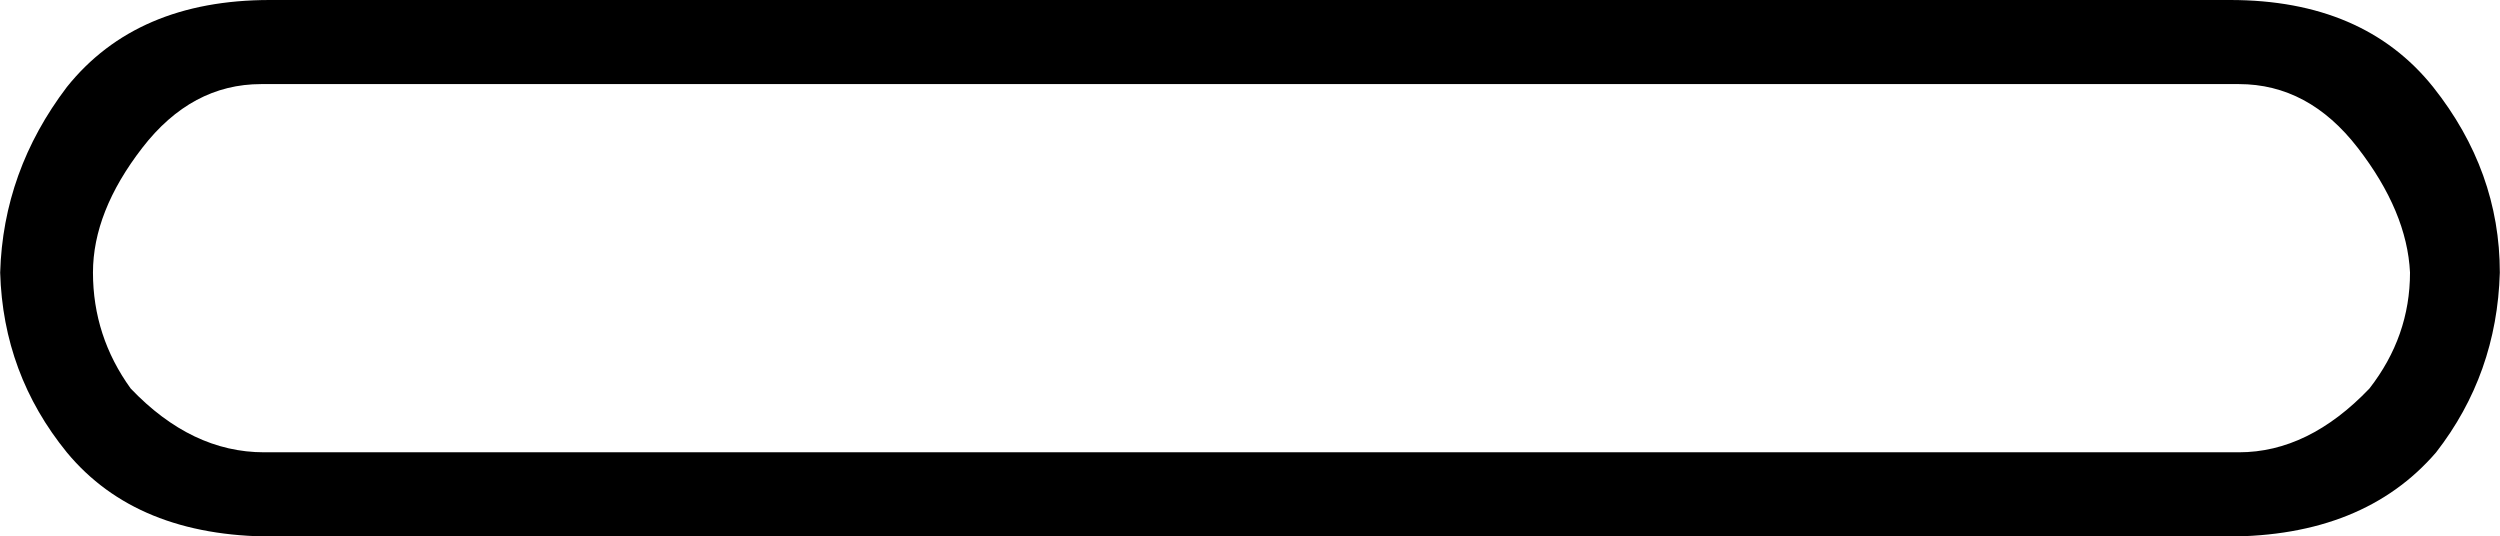
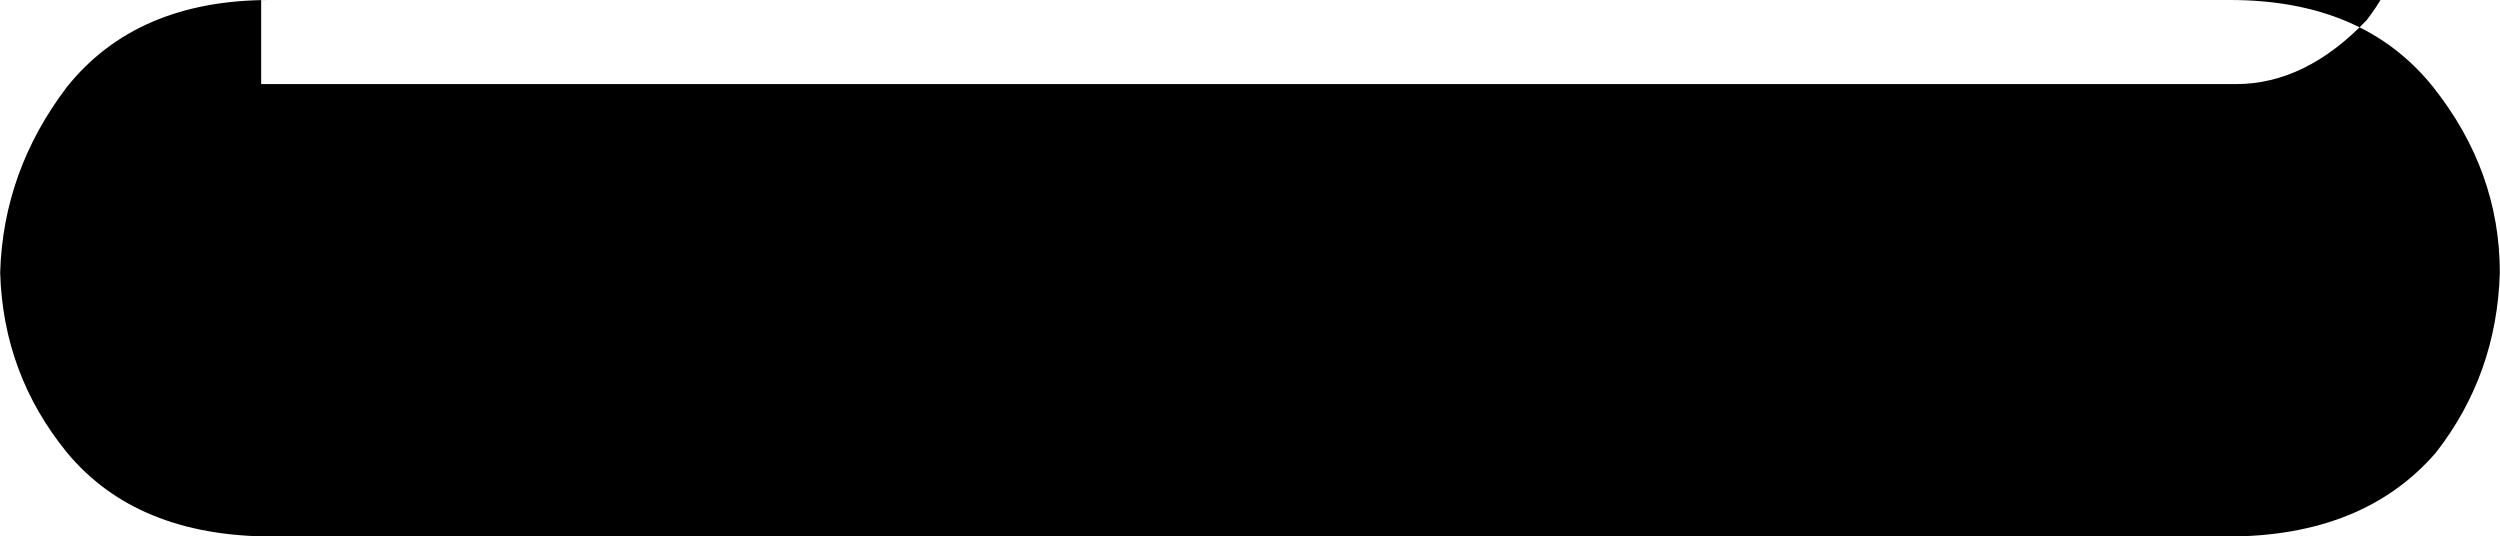
<svg xmlns="http://www.w3.org/2000/svg" id="a" data-name="Ebene 1" width="13.58mm" height="2.914mm" viewBox="0 0 38.493 8.261">
-   <path d="M4.019,1.295c-.715,0-1.325,.327-1.831,.982-.506,.655-.759,1.295-.759,1.92,0,.655,.194,1.25,.581,1.786,.625,.655,1.31,.982,2.054,.982h30.411c.715,0,1.384-.327,2.01-.982,.417-.536,.625-1.131,.625-1.786-.03-.625-.298-1.265-.804-1.92-.506-.655-1.116-.982-1.831-.982H4.019ZM34.34,0c1.369,0,2.411,.447,3.126,1.34,.685,.863,1.027,1.816,1.027,2.858-.03,1.042-.357,1.965-.982,2.769-.744,.863-1.816,1.295-3.215,1.295H4.198c-1.399,0-2.456-.432-3.171-1.295C.372,6.162,.03,5.24,0,4.198c.03-1.042,.372-1.995,1.027-2.858C1.742,.447,2.784,0,4.153,0h30.187Z" />
+   <path d="M4.019,1.295h30.411c.715,0,1.384-.327,2.01-.982,.417-.536,.625-1.131,.625-1.786-.03-.625-.298-1.265-.804-1.92-.506-.655-1.116-.982-1.831-.982H4.019ZM34.34,0c1.369,0,2.411,.447,3.126,1.34,.685,.863,1.027,1.816,1.027,2.858-.03,1.042-.357,1.965-.982,2.769-.744,.863-1.816,1.295-3.215,1.295H4.198c-1.399,0-2.456-.432-3.171-1.295C.372,6.162,.03,5.24,0,4.198c.03-1.042,.372-1.995,1.027-2.858C1.742,.447,2.784,0,4.153,0h30.187Z" />
</svg>